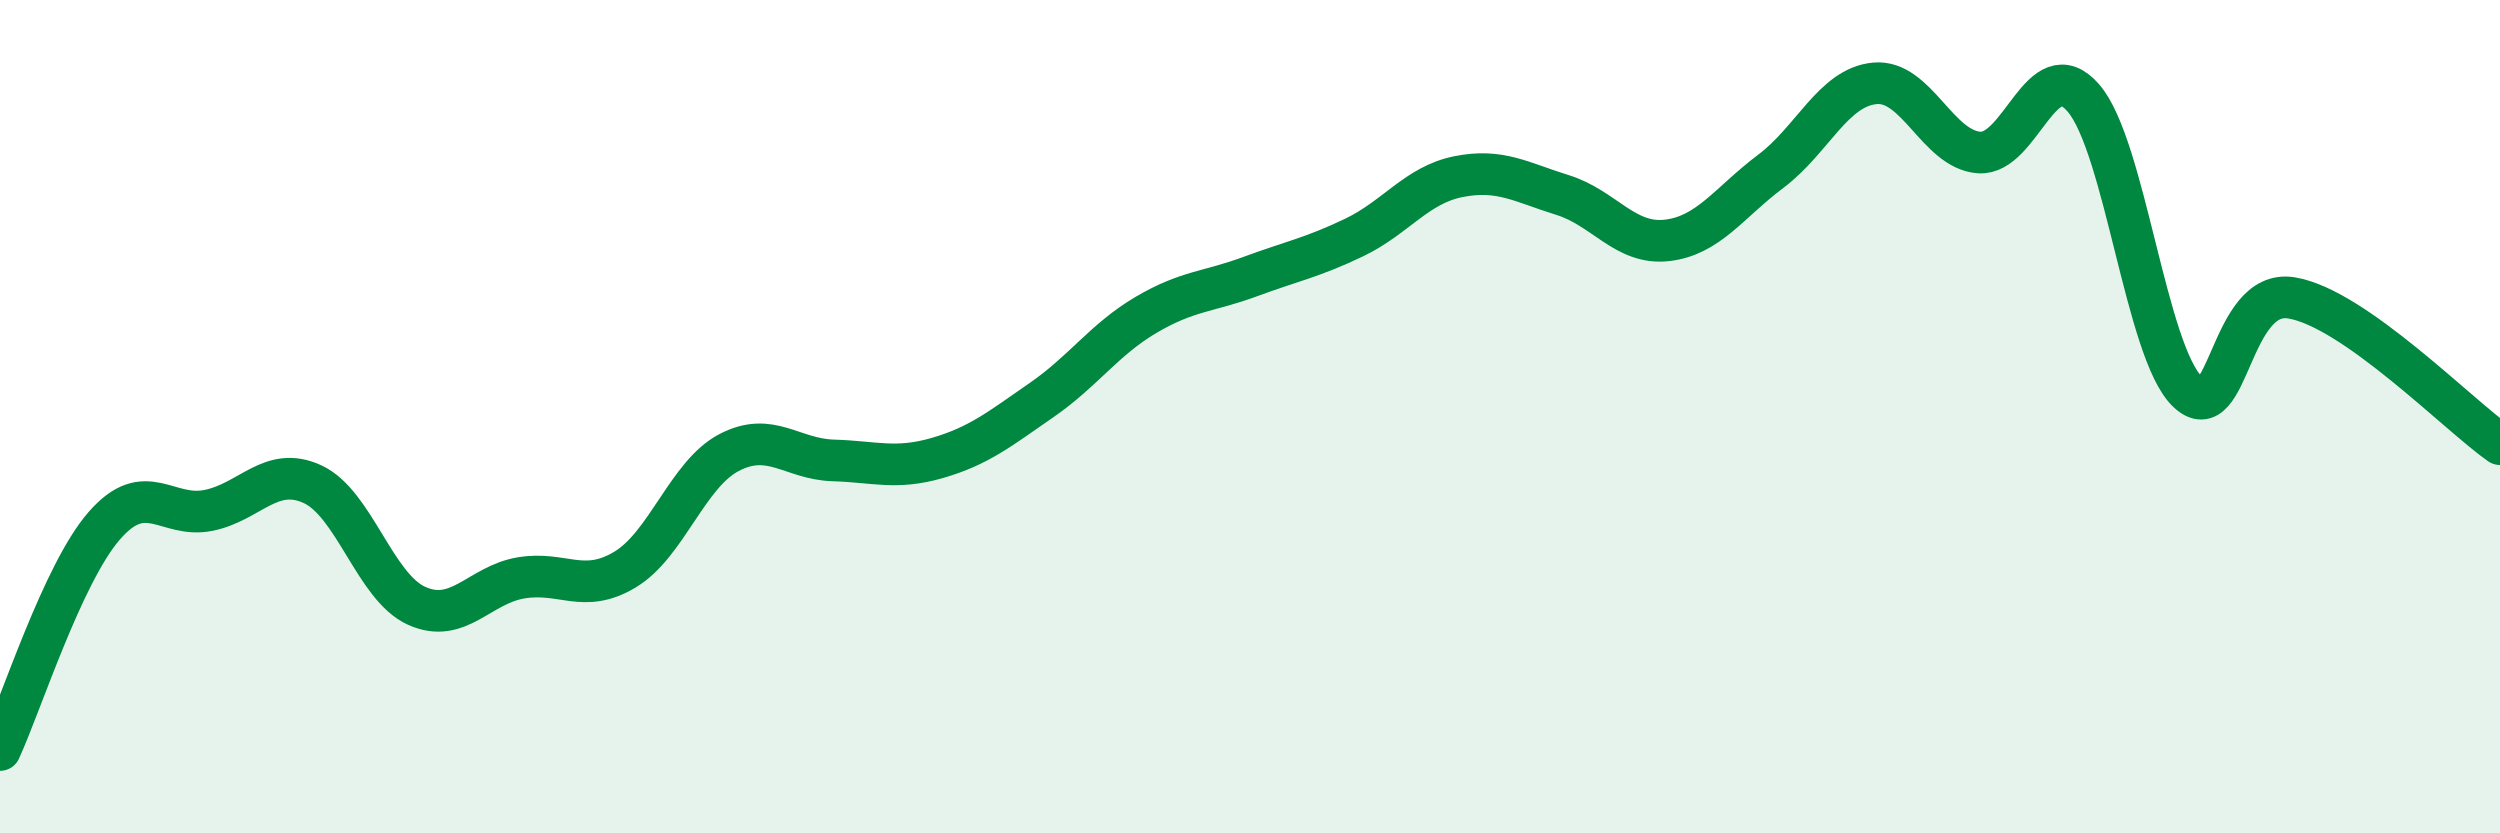
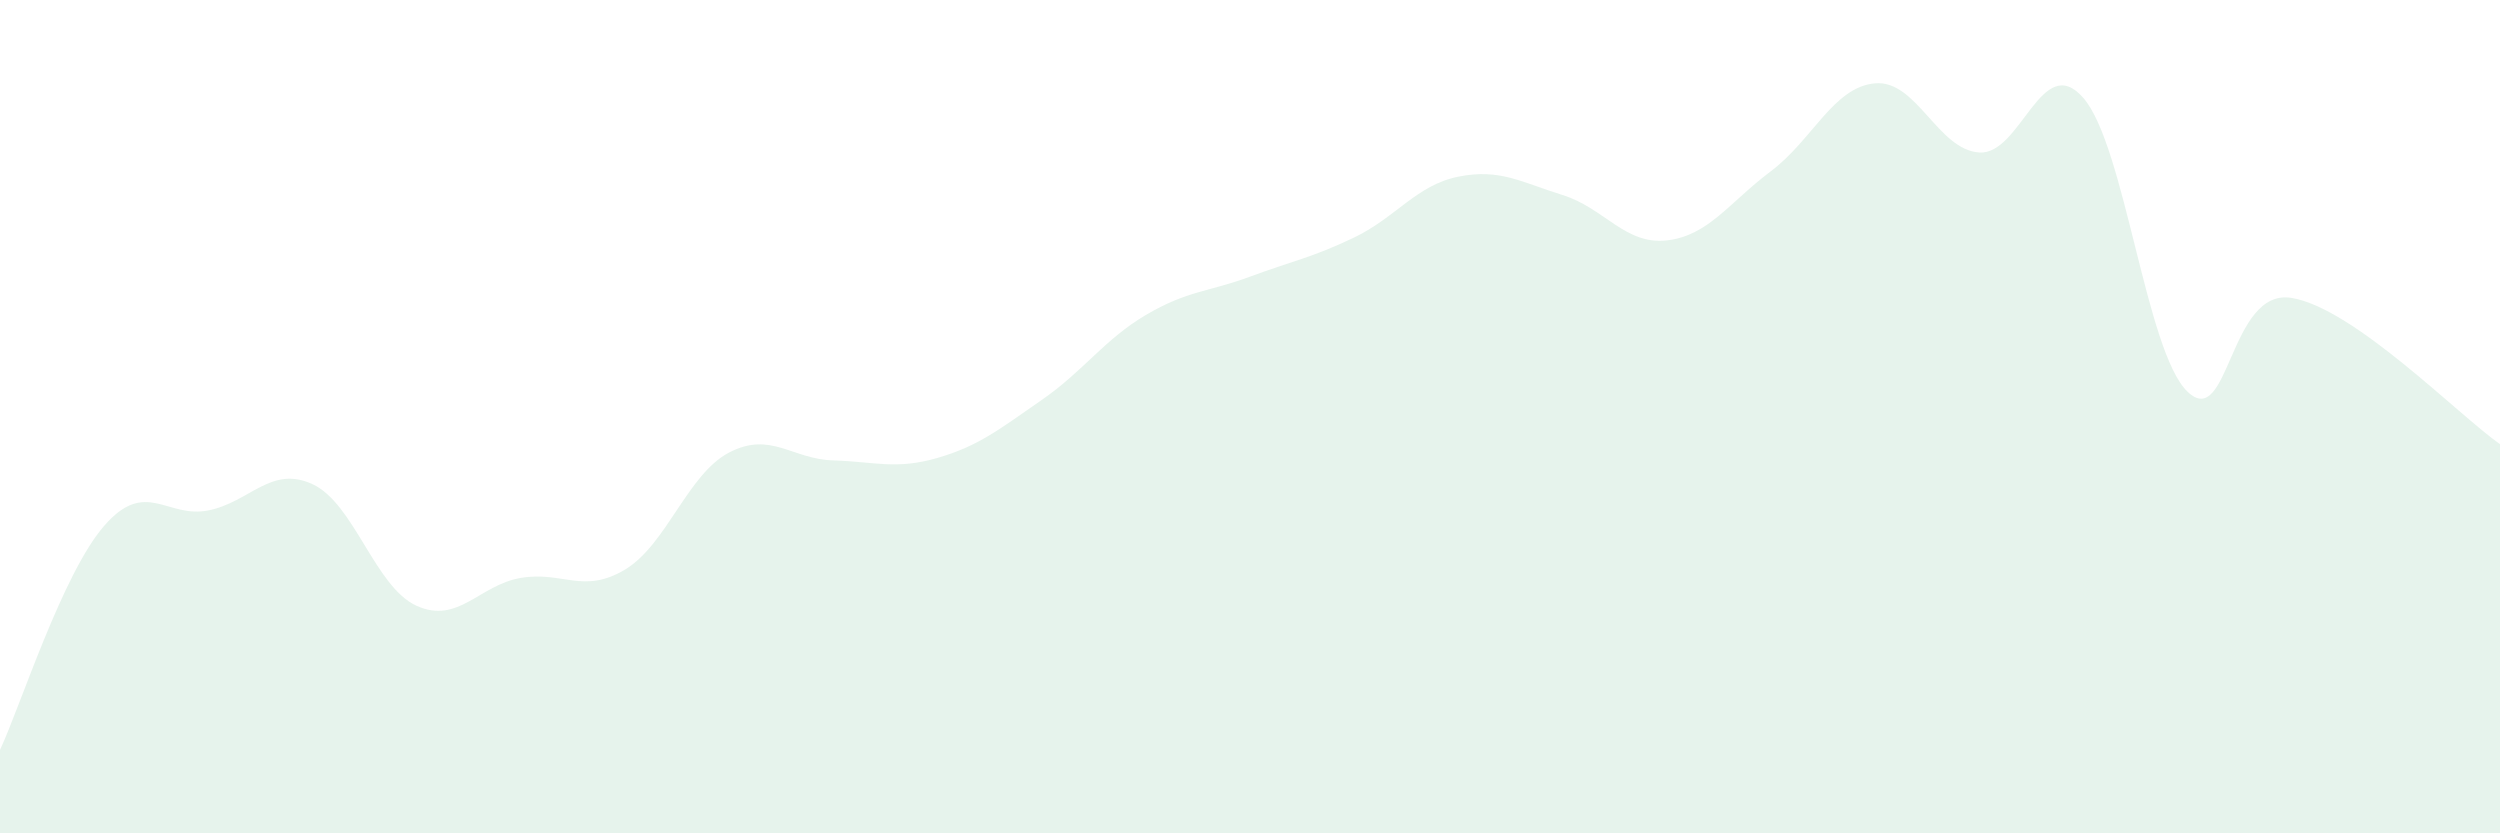
<svg xmlns="http://www.w3.org/2000/svg" width="60" height="20" viewBox="0 0 60 20">
  <path d="M 0,18 C 0.5,16.92 1.5,13.77 2.5,12.62 C 3.5,11.47 4,12.45 5,12.25 C 6,12.05 6.5,11.16 7.5,11.62 C 8.5,12.08 9,14.09 10,14.54 C 11,14.99 11.5,14.04 12.5,13.87 C 13.5,13.7 14,14.27 15,13.67 C 16,13.07 16.5,11.38 17.5,10.86 C 18.5,10.34 19,11.02 20,11.05 C 21,11.08 21.5,11.28 22.5,10.99 C 23.5,10.7 24,10.29 25,9.6 C 26,8.91 26.5,8.15 27.5,7.56 C 28.5,6.97 29,7.01 30,6.64 C 31,6.27 31.5,6.18 32.5,5.7 C 33.5,5.22 34,4.44 35,4.24 C 36,4.04 36.5,4.37 37.5,4.68 C 38.5,4.99 39,5.88 40,5.77 C 41,5.66 41.5,4.86 42.5,4.11 C 43.5,3.36 44,2.09 45,2 C 46,1.91 46.5,3.59 47.5,3.66 C 48.5,3.73 49,1.2 50,2.35 C 51,3.5 51.5,8.44 52.5,9.4 C 53.5,10.36 53.5,6.9 55,7.15 C 56.5,7.4 59,9.96 60,10.66L60 20L0 20Z" fill="#008740" opacity="0.1" stroke-linecap="round" stroke-linejoin="round" />
-   <path d="M 0,18 C 0.5,16.92 1.5,13.77 2.5,12.62 C 3.5,11.47 4,12.45 5,12.25 C 6,12.05 6.5,11.16 7.5,11.62 C 8.5,12.08 9,14.09 10,14.54 C 11,14.99 11.5,14.04 12.5,13.87 C 13.5,13.7 14,14.27 15,13.67 C 16,13.07 16.5,11.38 17.5,10.86 C 18.5,10.34 19,11.02 20,11.05 C 21,11.08 21.5,11.28 22.5,10.99 C 23.5,10.7 24,10.29 25,9.6 C 26,8.91 26.5,8.15 27.5,7.56 C 28.5,6.97 29,7.01 30,6.64 C 31,6.27 31.5,6.18 32.5,5.7 C 33.5,5.22 34,4.44 35,4.24 C 36,4.04 36.5,4.37 37.5,4.68 C 38.5,4.99 39,5.88 40,5.77 C 41,5.66 41.5,4.86 42.5,4.11 C 43.5,3.36 44,2.09 45,2 C 46,1.91 46.5,3.59 47.5,3.66 C 48.5,3.73 49,1.2 50,2.35 C 51,3.5 51.5,8.44 52.5,9.4 C 53.5,10.36 53.5,6.9 55,7.15 C 56.5,7.4 59,9.96 60,10.66" stroke="#008740" stroke-width="1" fill="none" stroke-linecap="round" stroke-linejoin="round" />
</svg>